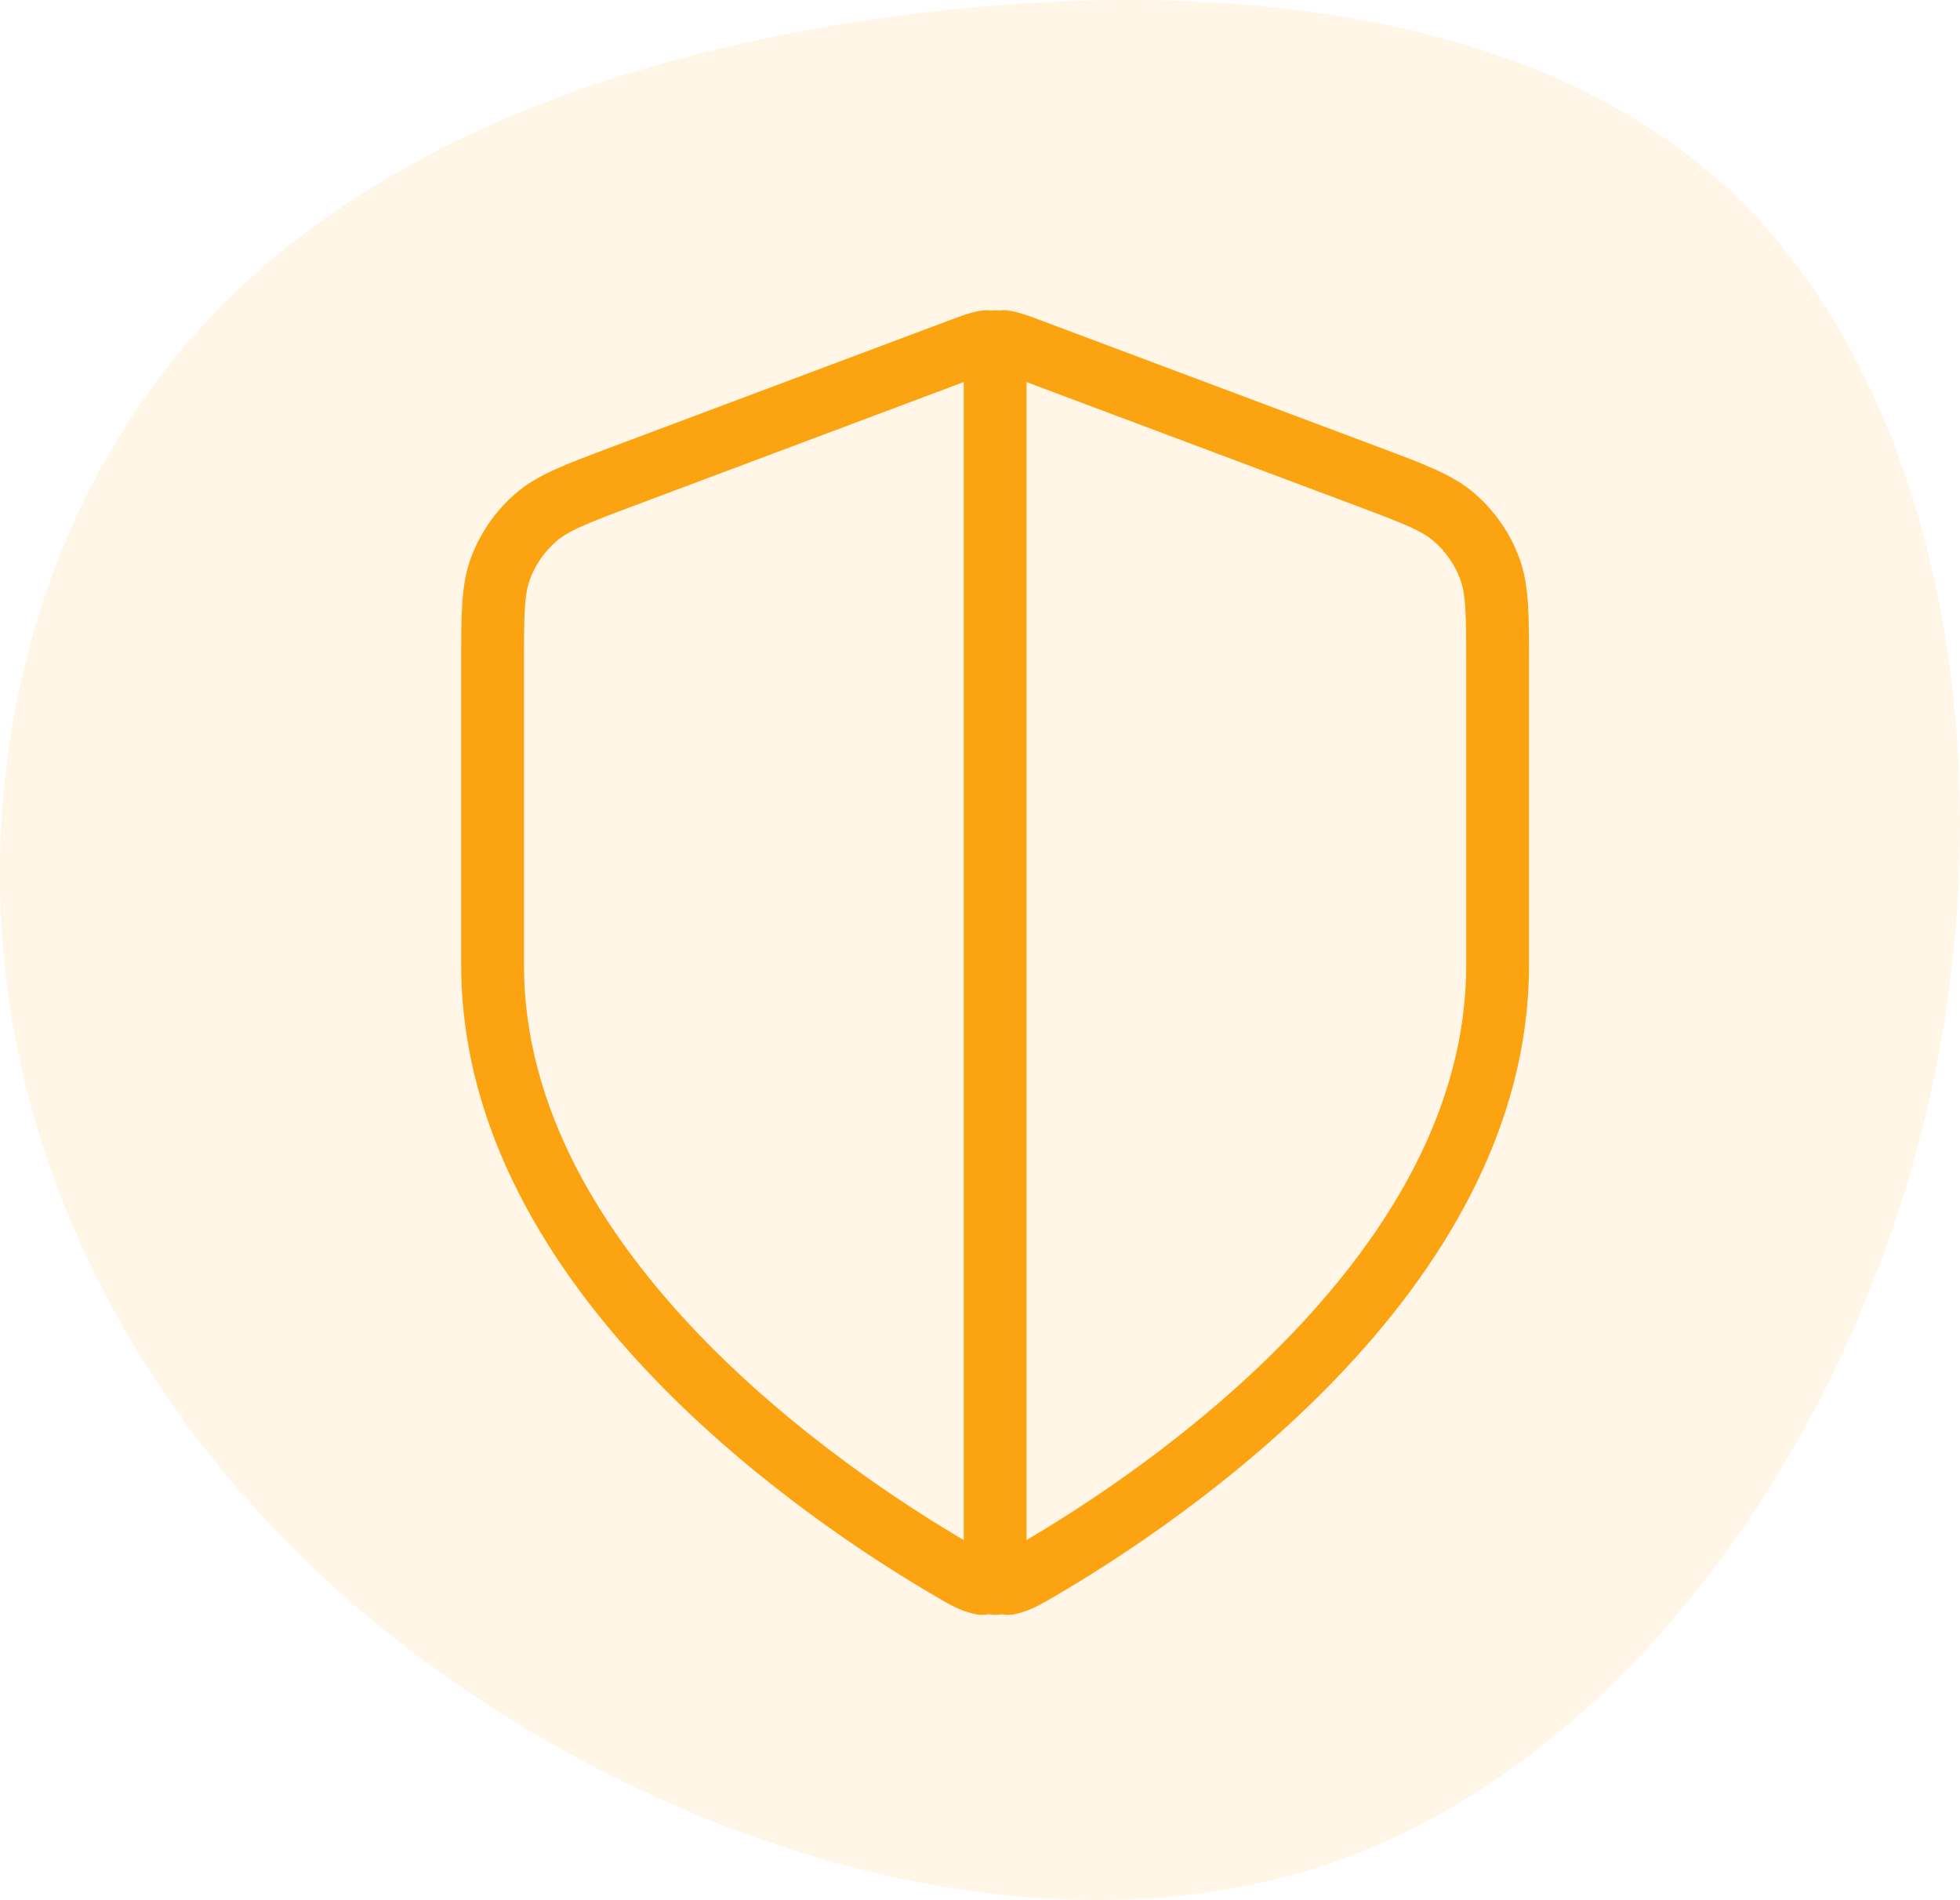
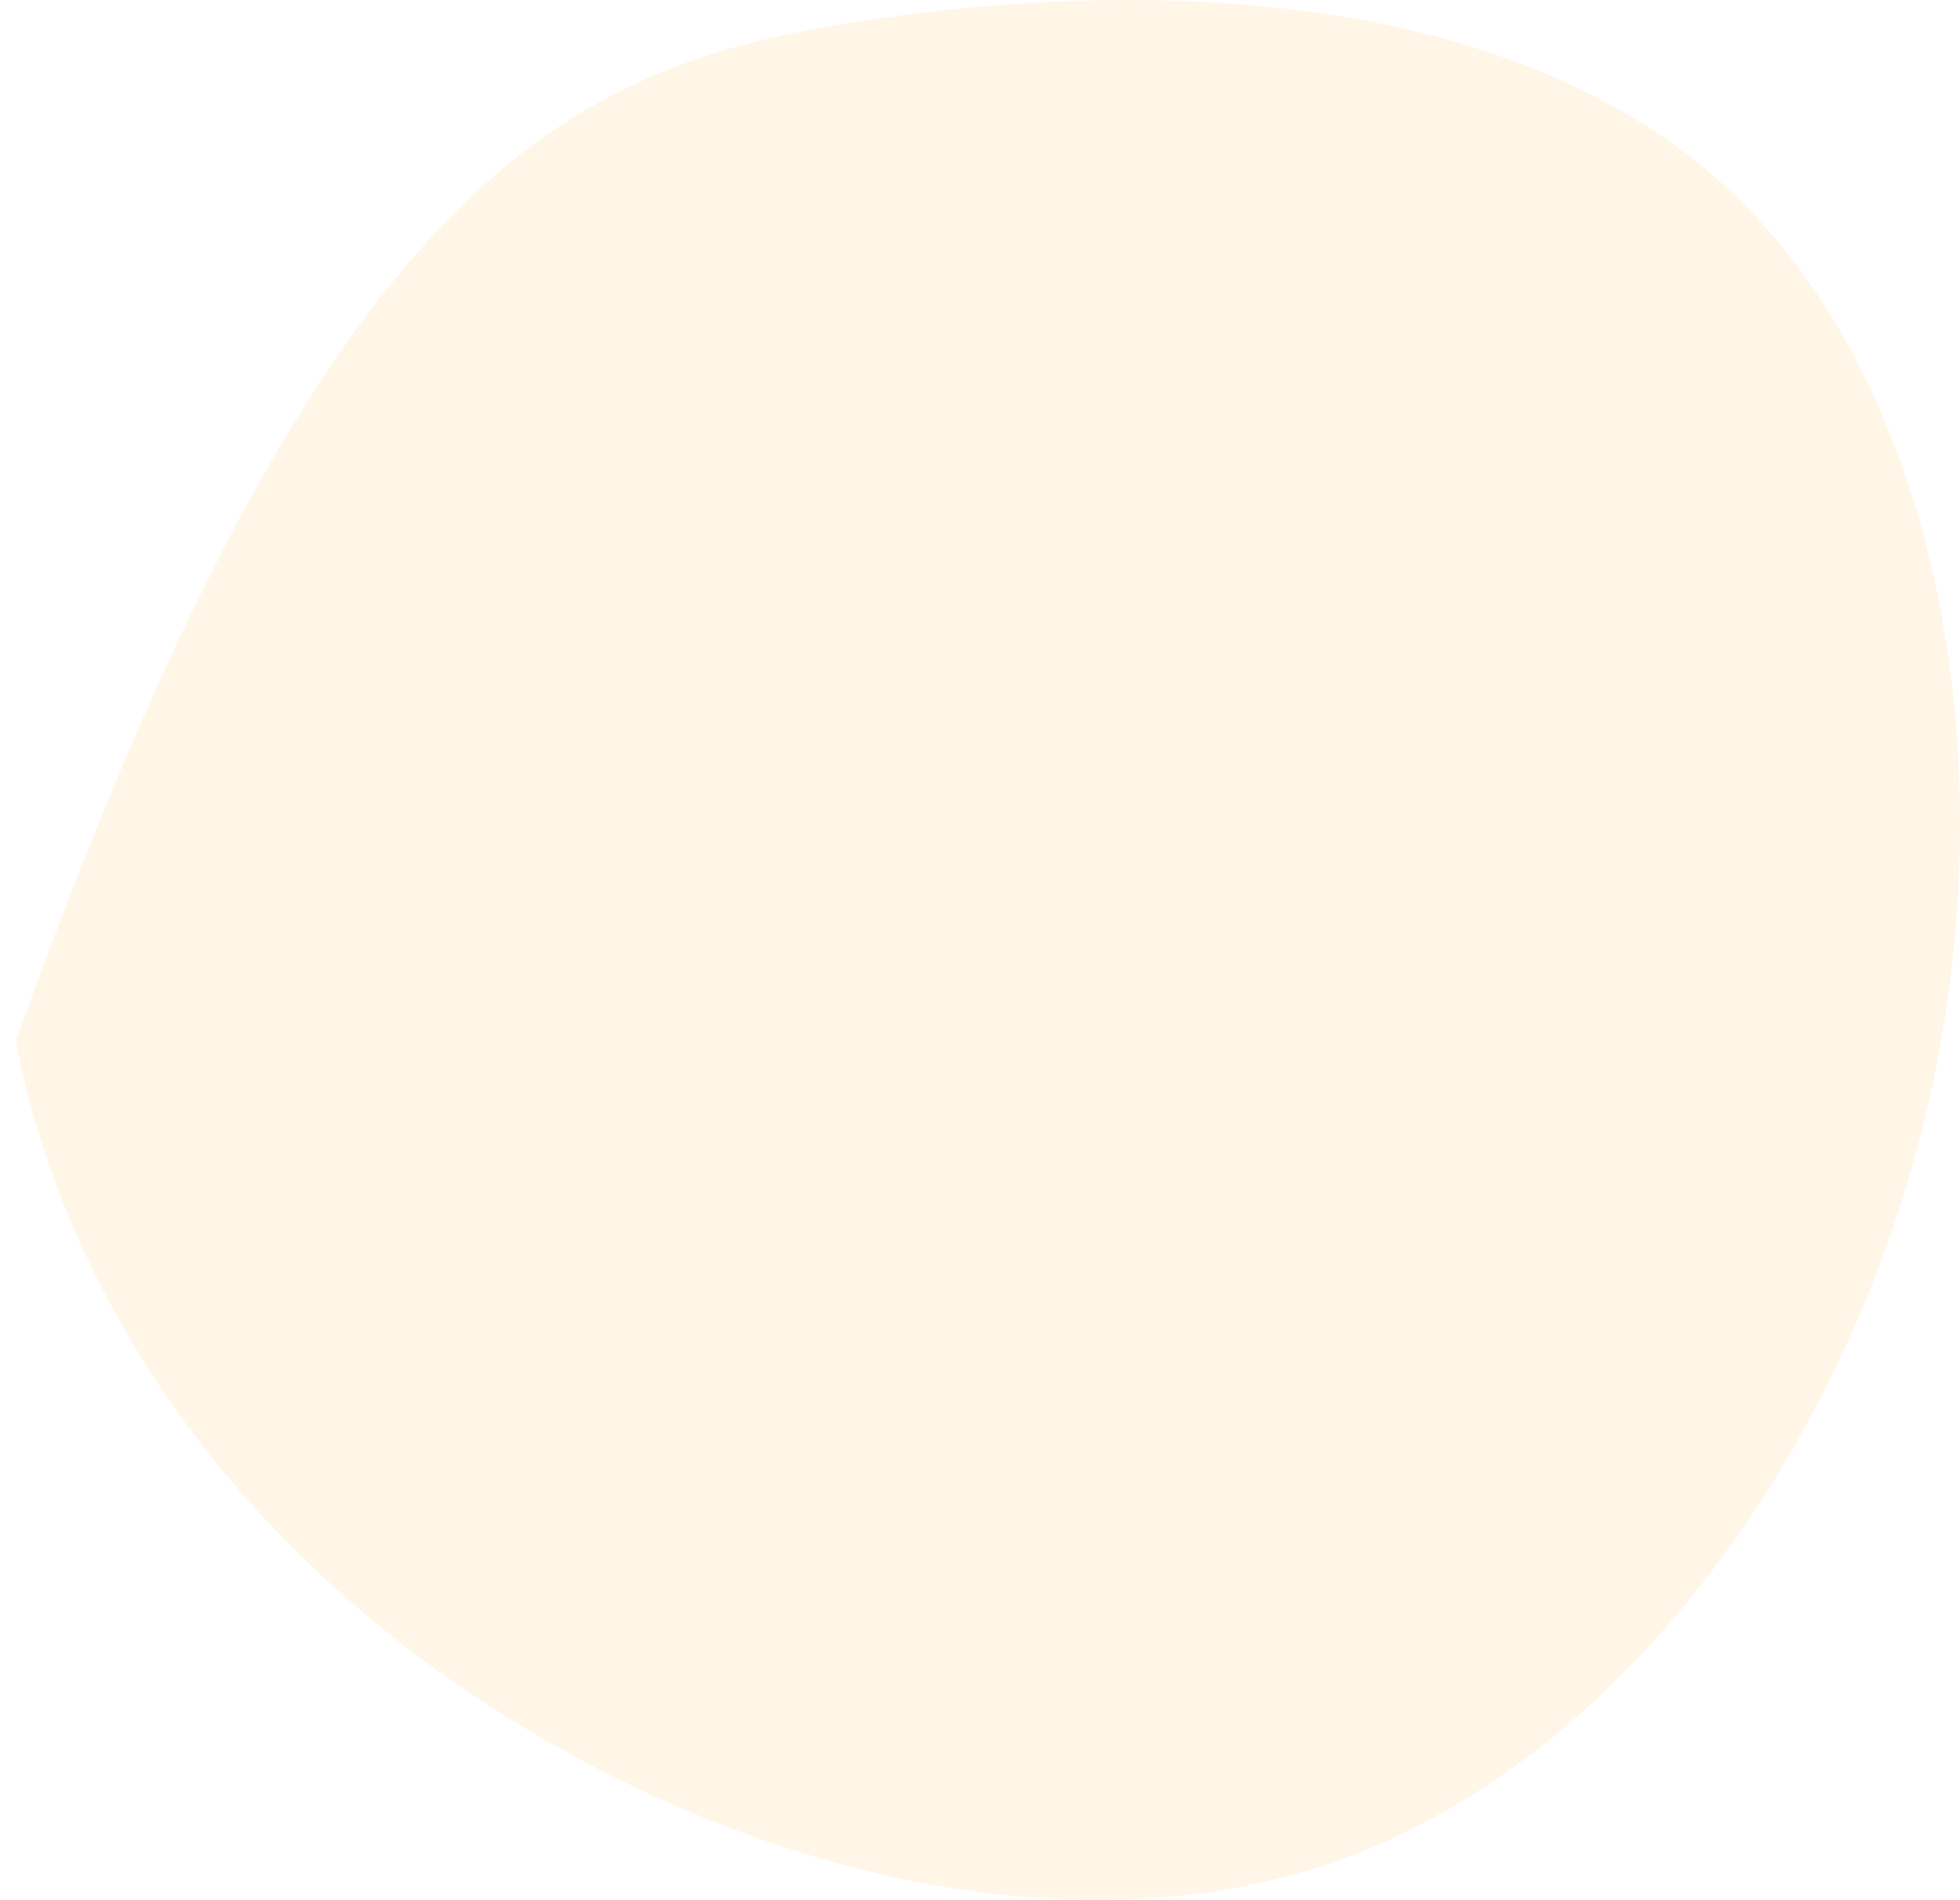
<svg xmlns="http://www.w3.org/2000/svg" width="65" height="63" viewBox="0 0 65 63" fill="none">
-   <path opacity="0.1" d="M57.349 6.302C64.316 12.828 66.547 25.25 63.952 36.592C61.311 47.979 53.889 58.241 44.463 61.661C35.038 65.037 23.609 61.617 15.368 55.99C7.172 50.41 2.118 42.668 0.524 34.522C-1.024 26.375 0.888 17.869 5.851 11.793C10.815 5.762 18.828 2.161 28.709 0.676C38.59 -0.809 50.337 -0.224 57.349 6.302Z" fill="#FCA311" />
+   <path opacity="0.1" d="M57.349 6.302C64.316 12.828 66.547 25.25 63.952 36.592C61.311 47.979 53.889 58.241 44.463 61.661C35.038 65.037 23.609 61.617 15.368 55.99C7.172 50.41 2.118 42.668 0.524 34.522C10.815 5.762 18.828 2.161 28.709 0.676C38.59 -0.809 50.337 -0.224 57.349 6.302Z" fill="#FCA311" />
  <g clip-path="url(#clip0_4310_100590)">
-     <path d="M33.297 11.328C33.52 11.36 33.736 11.441 34.169 11.604L45.34 15.793C46.899 16.378 47.679 16.67 48.254 17.177C48.761 17.624 49.153 18.188 49.393 18.821C49.666 19.537 49.666 20.369 49.666 22.035V31.998C49.666 42.224 38.511 49.662 34.453 52.029C33.992 52.298 33.761 52.433 33.436 52.503" stroke="#FCA311" stroke-width="2.083" stroke-linecap="round" stroke-linejoin="round" />
-     <path d="M32.705 11.328C32.482 11.36 32.265 11.441 31.832 11.604L20.662 15.793C19.102 16.378 18.322 16.67 17.748 17.177C17.24 17.624 16.849 18.188 16.608 18.821C16.336 19.537 16.336 20.369 16.336 22.035V31.998C16.336 42.224 27.49 49.662 31.549 52.029C32.01 52.298 32.24 52.433 32.566 52.503M33.003 11.328V52.5" stroke="#FCA311" stroke-width="2.083" stroke-linecap="round" stroke-linejoin="round" />
-   </g>
+     </g>
  <defs>
    <clipPath id="clip0_4310_100590">
-       <rect width="50" height="50" fill="white" transform="translate(8 7)" />
-     </clipPath>
+       </clipPath>
  </defs>
</svg>